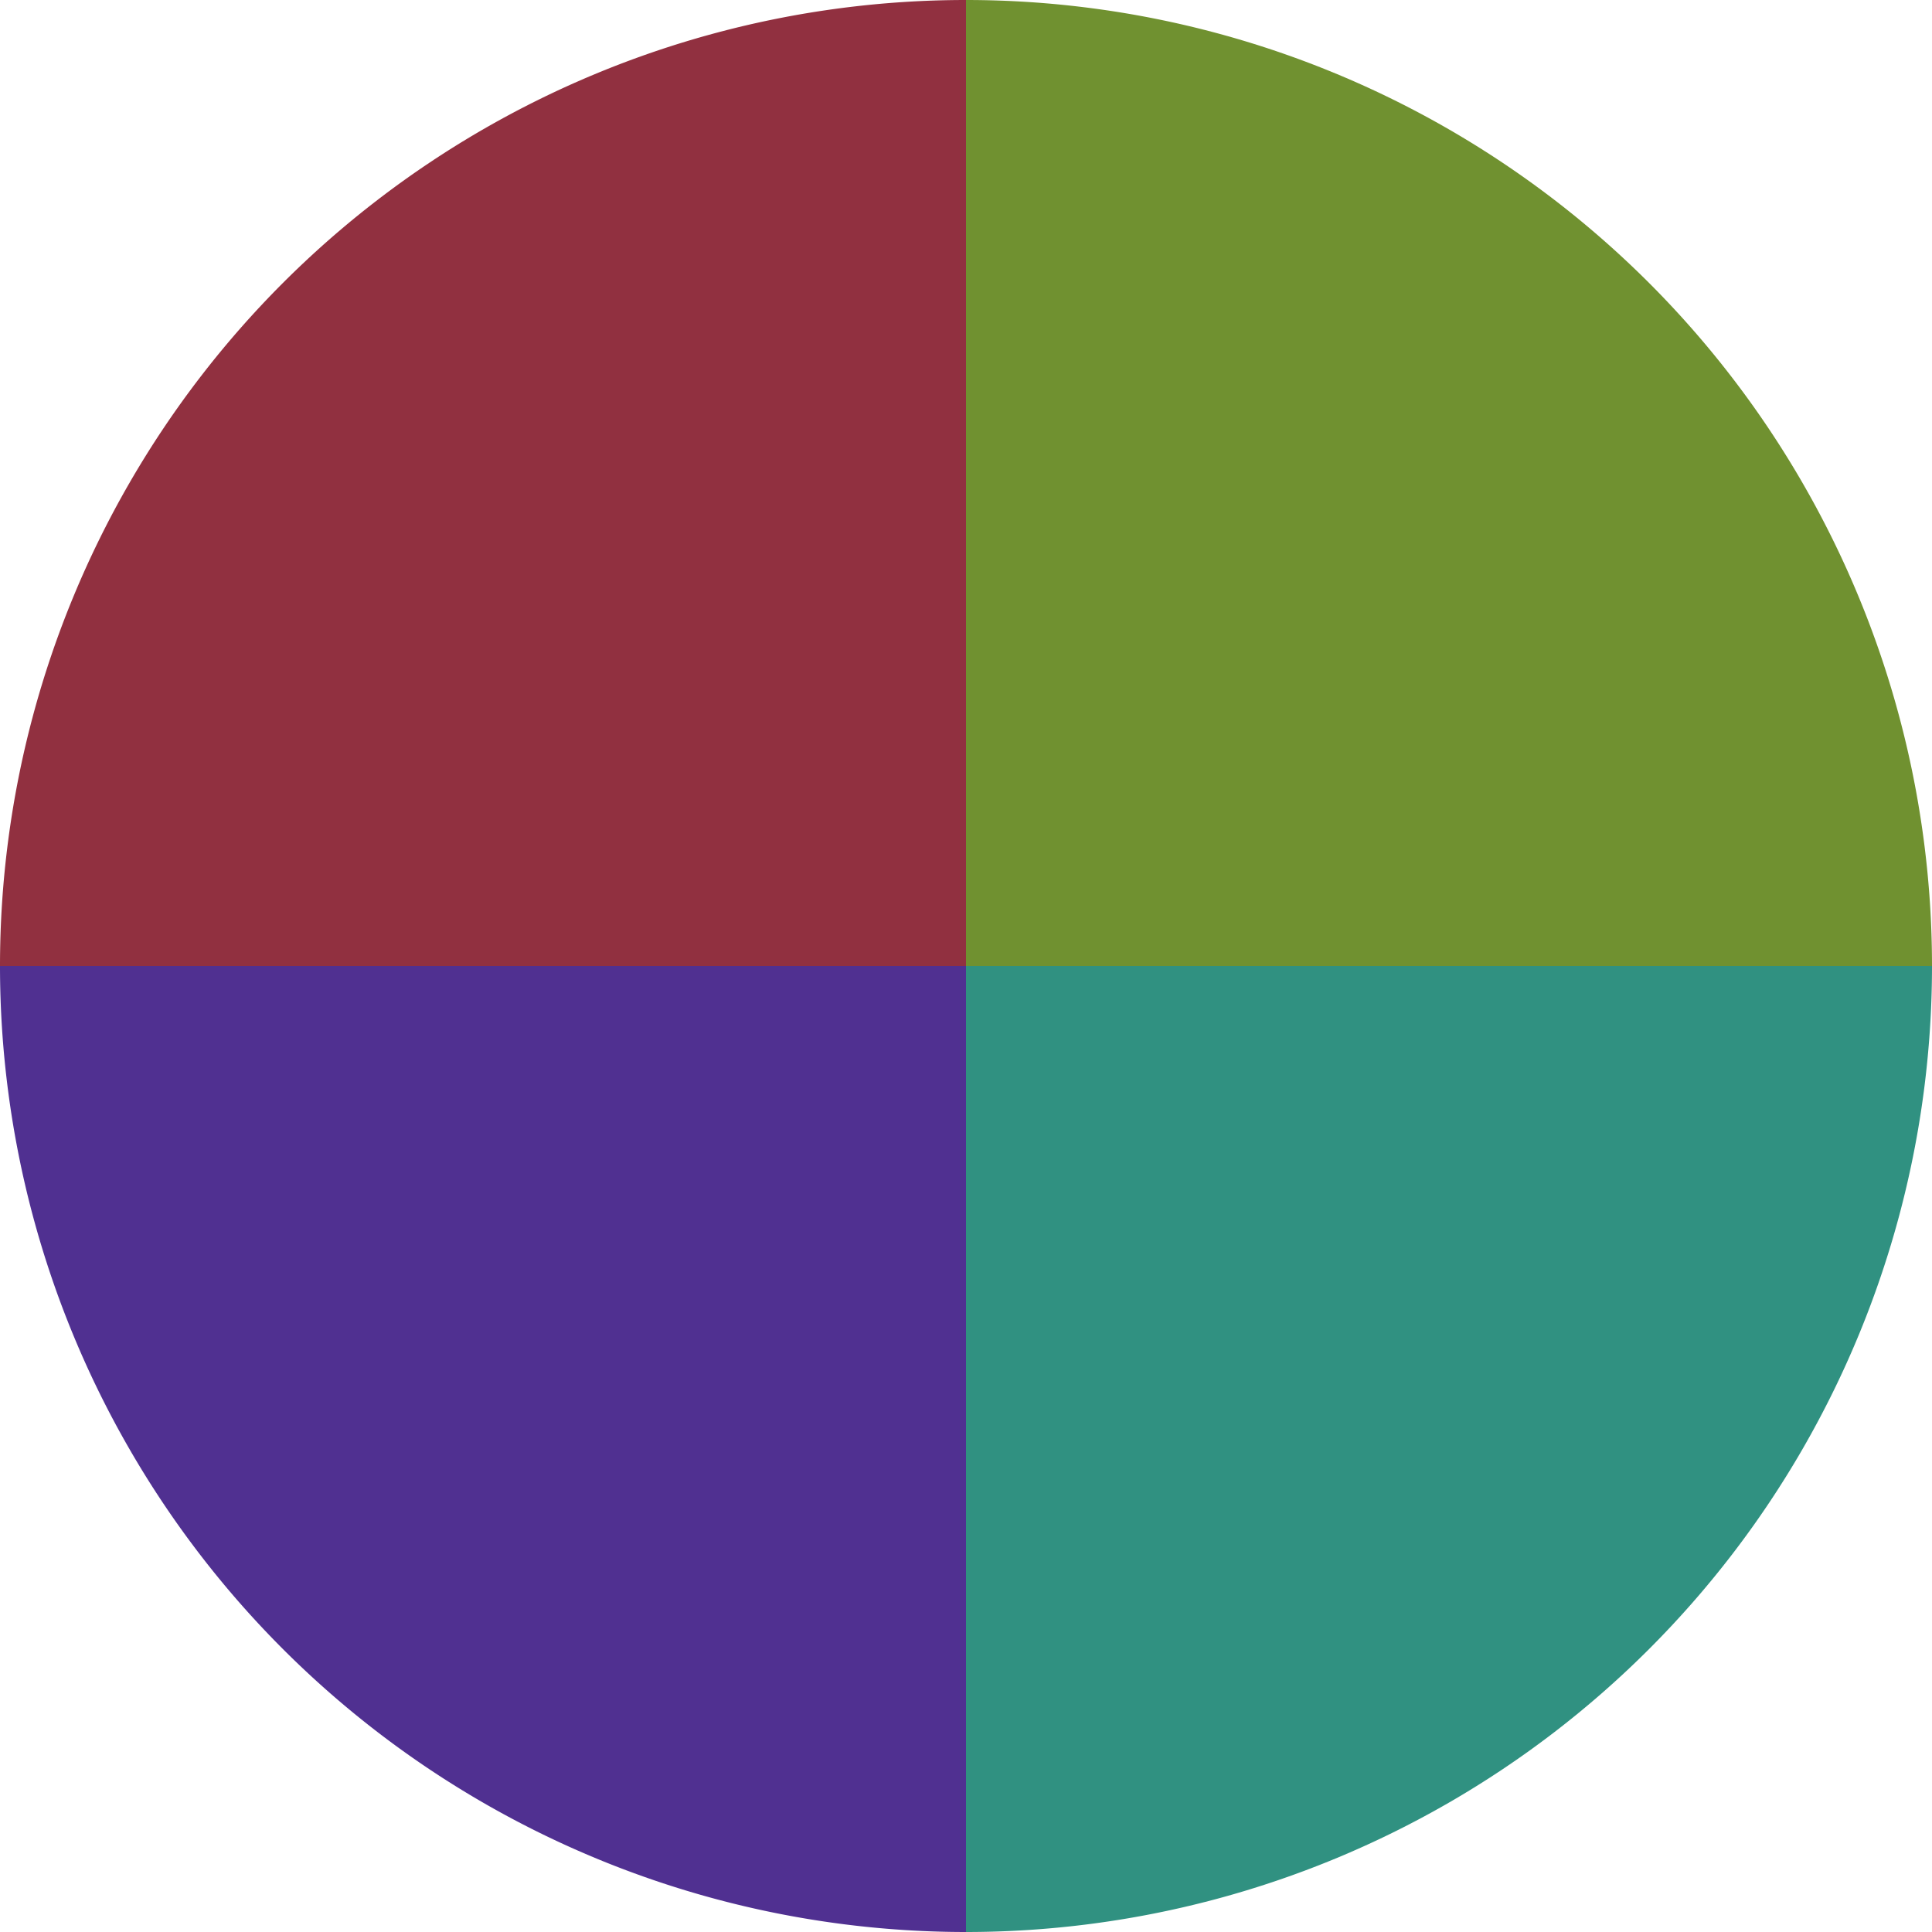
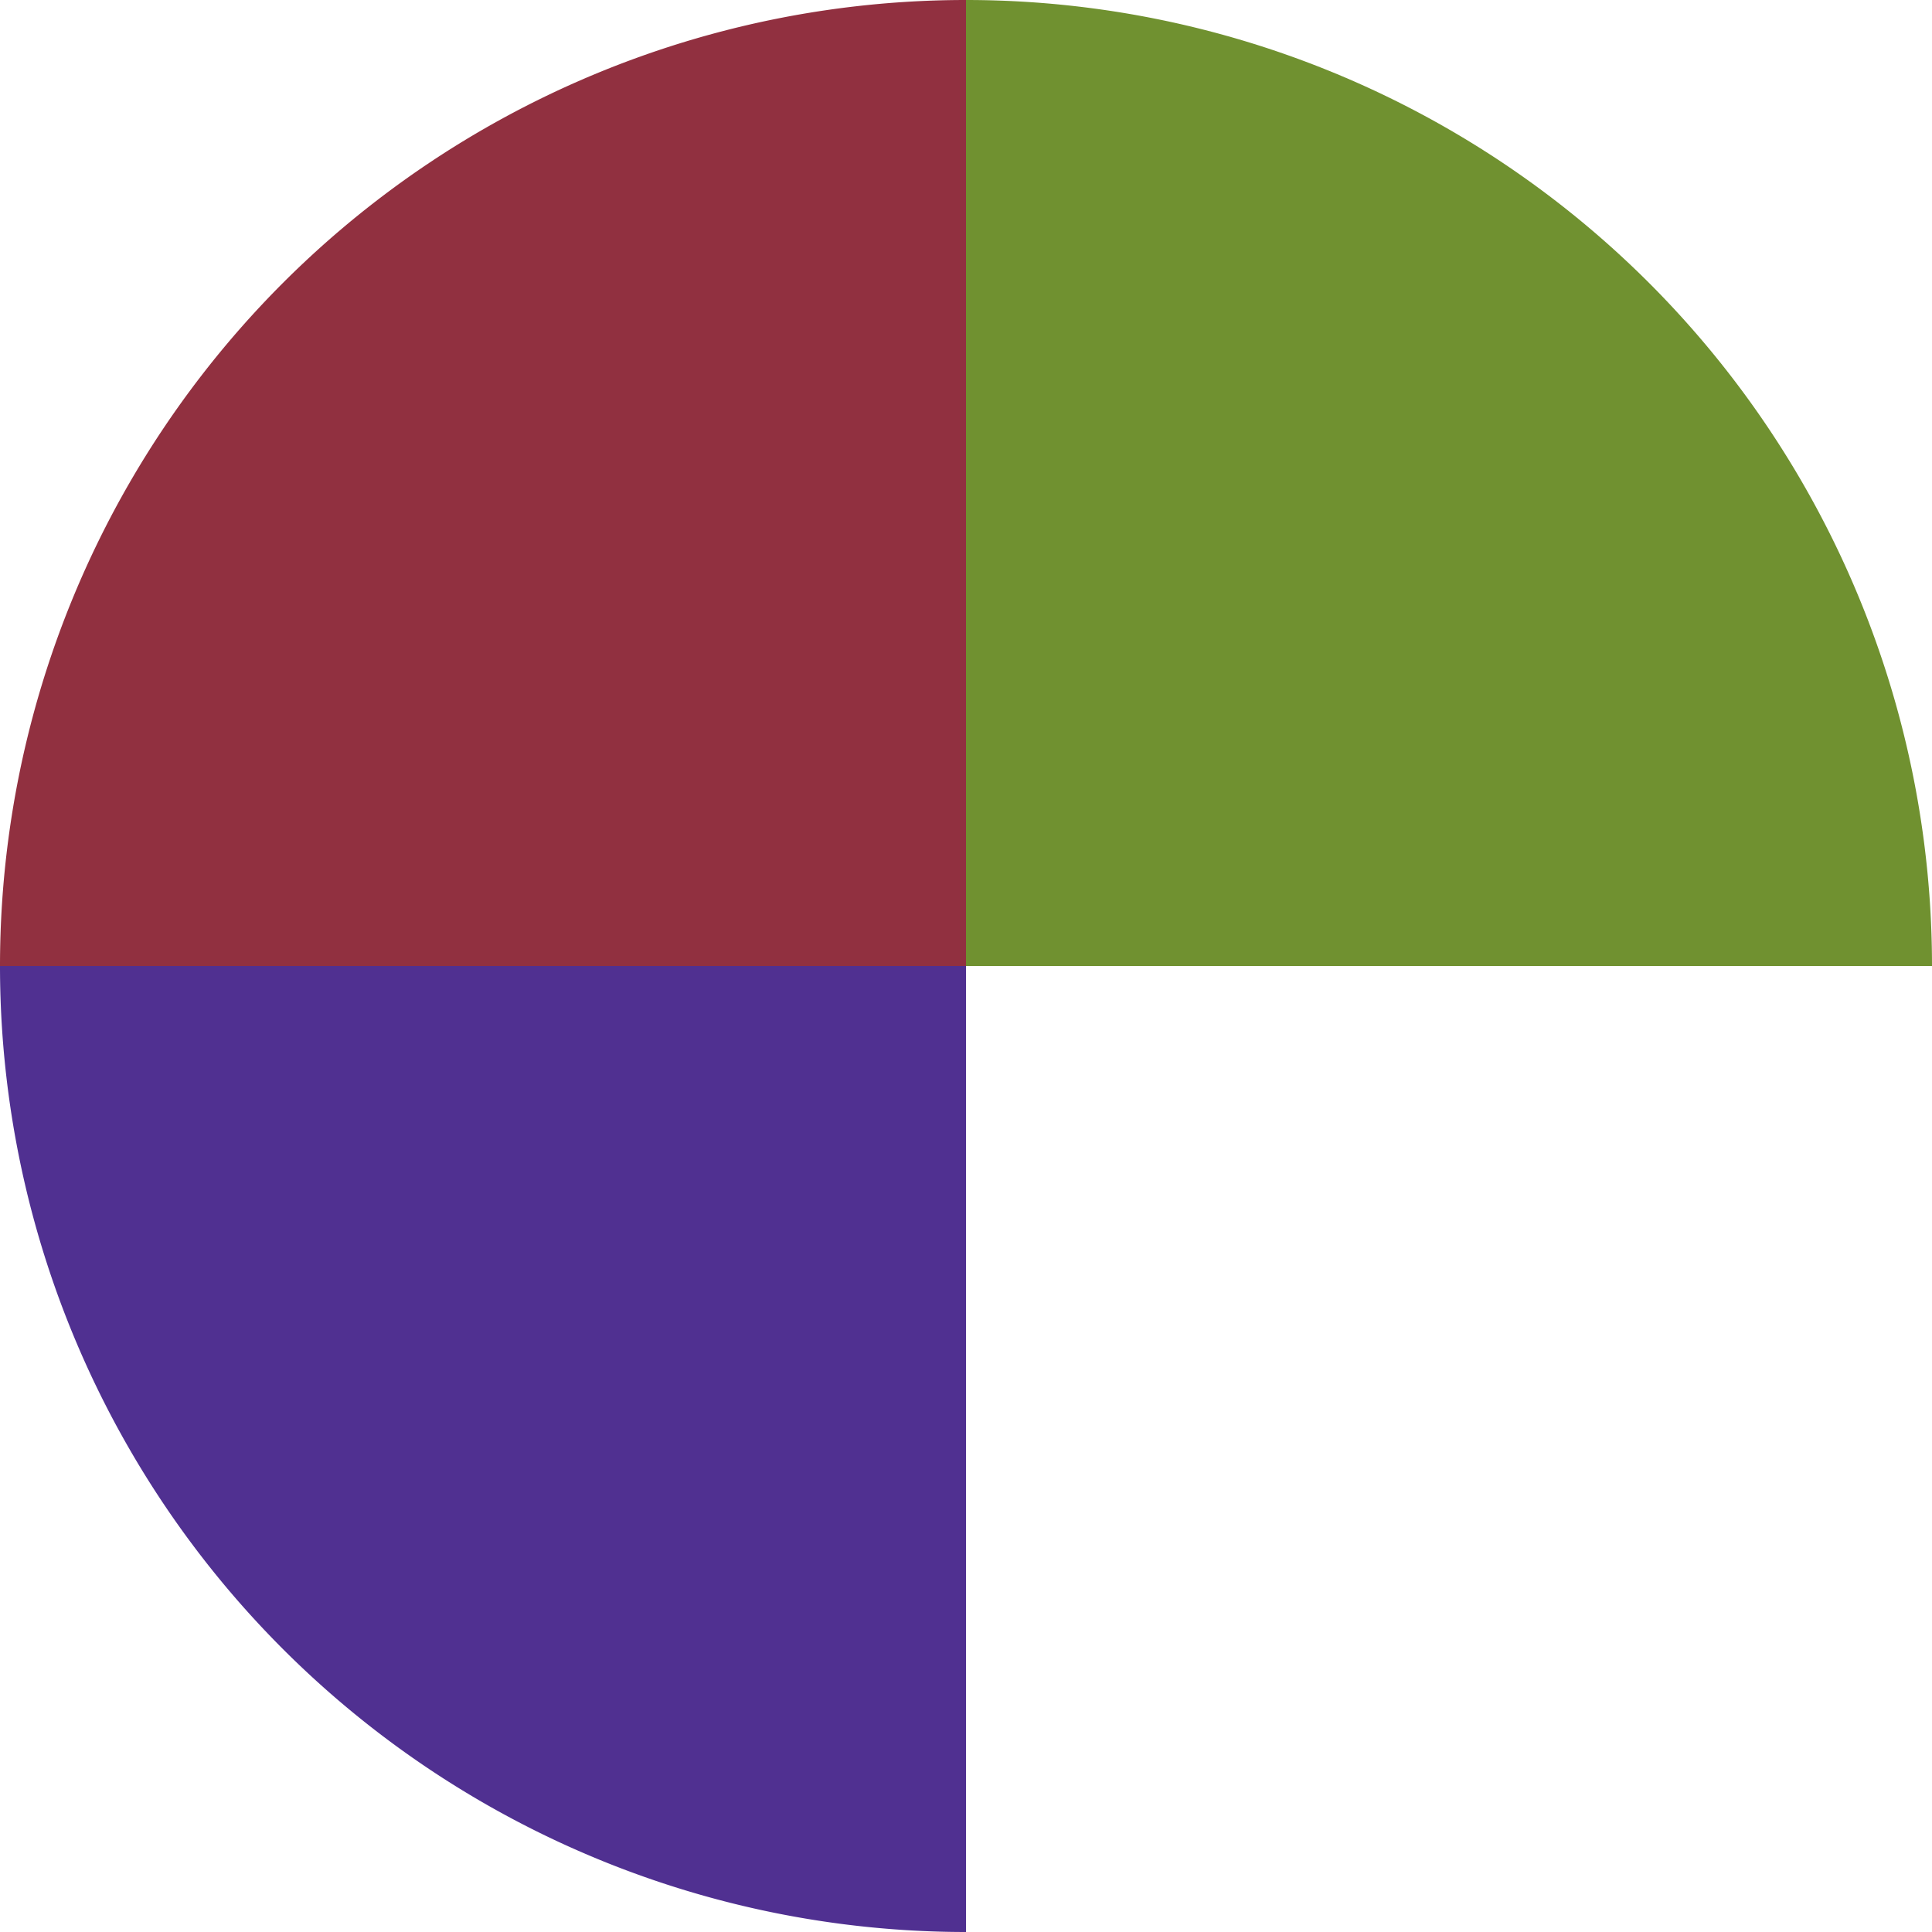
<svg xmlns="http://www.w3.org/2000/svg" width="500" height="500" viewBox="-1 -1 2 2">
  <path d="M 0 -1               A 1,1 0 0,1 1 0             L 0,0              z" fill="#709130" />
-   <path d="M 1 0               A 1,1 0 0,1 0 1             L 0,0              z" fill="#309181" />
  <path d="M 0 1               A 1,1 0 0,1 -1 0             L 0,0              z" fill="#503091" />
  <path d="M -1 0               A 1,1 0 0,1 -0 -1             L 0,0              z" fill="#913040" />
</svg>